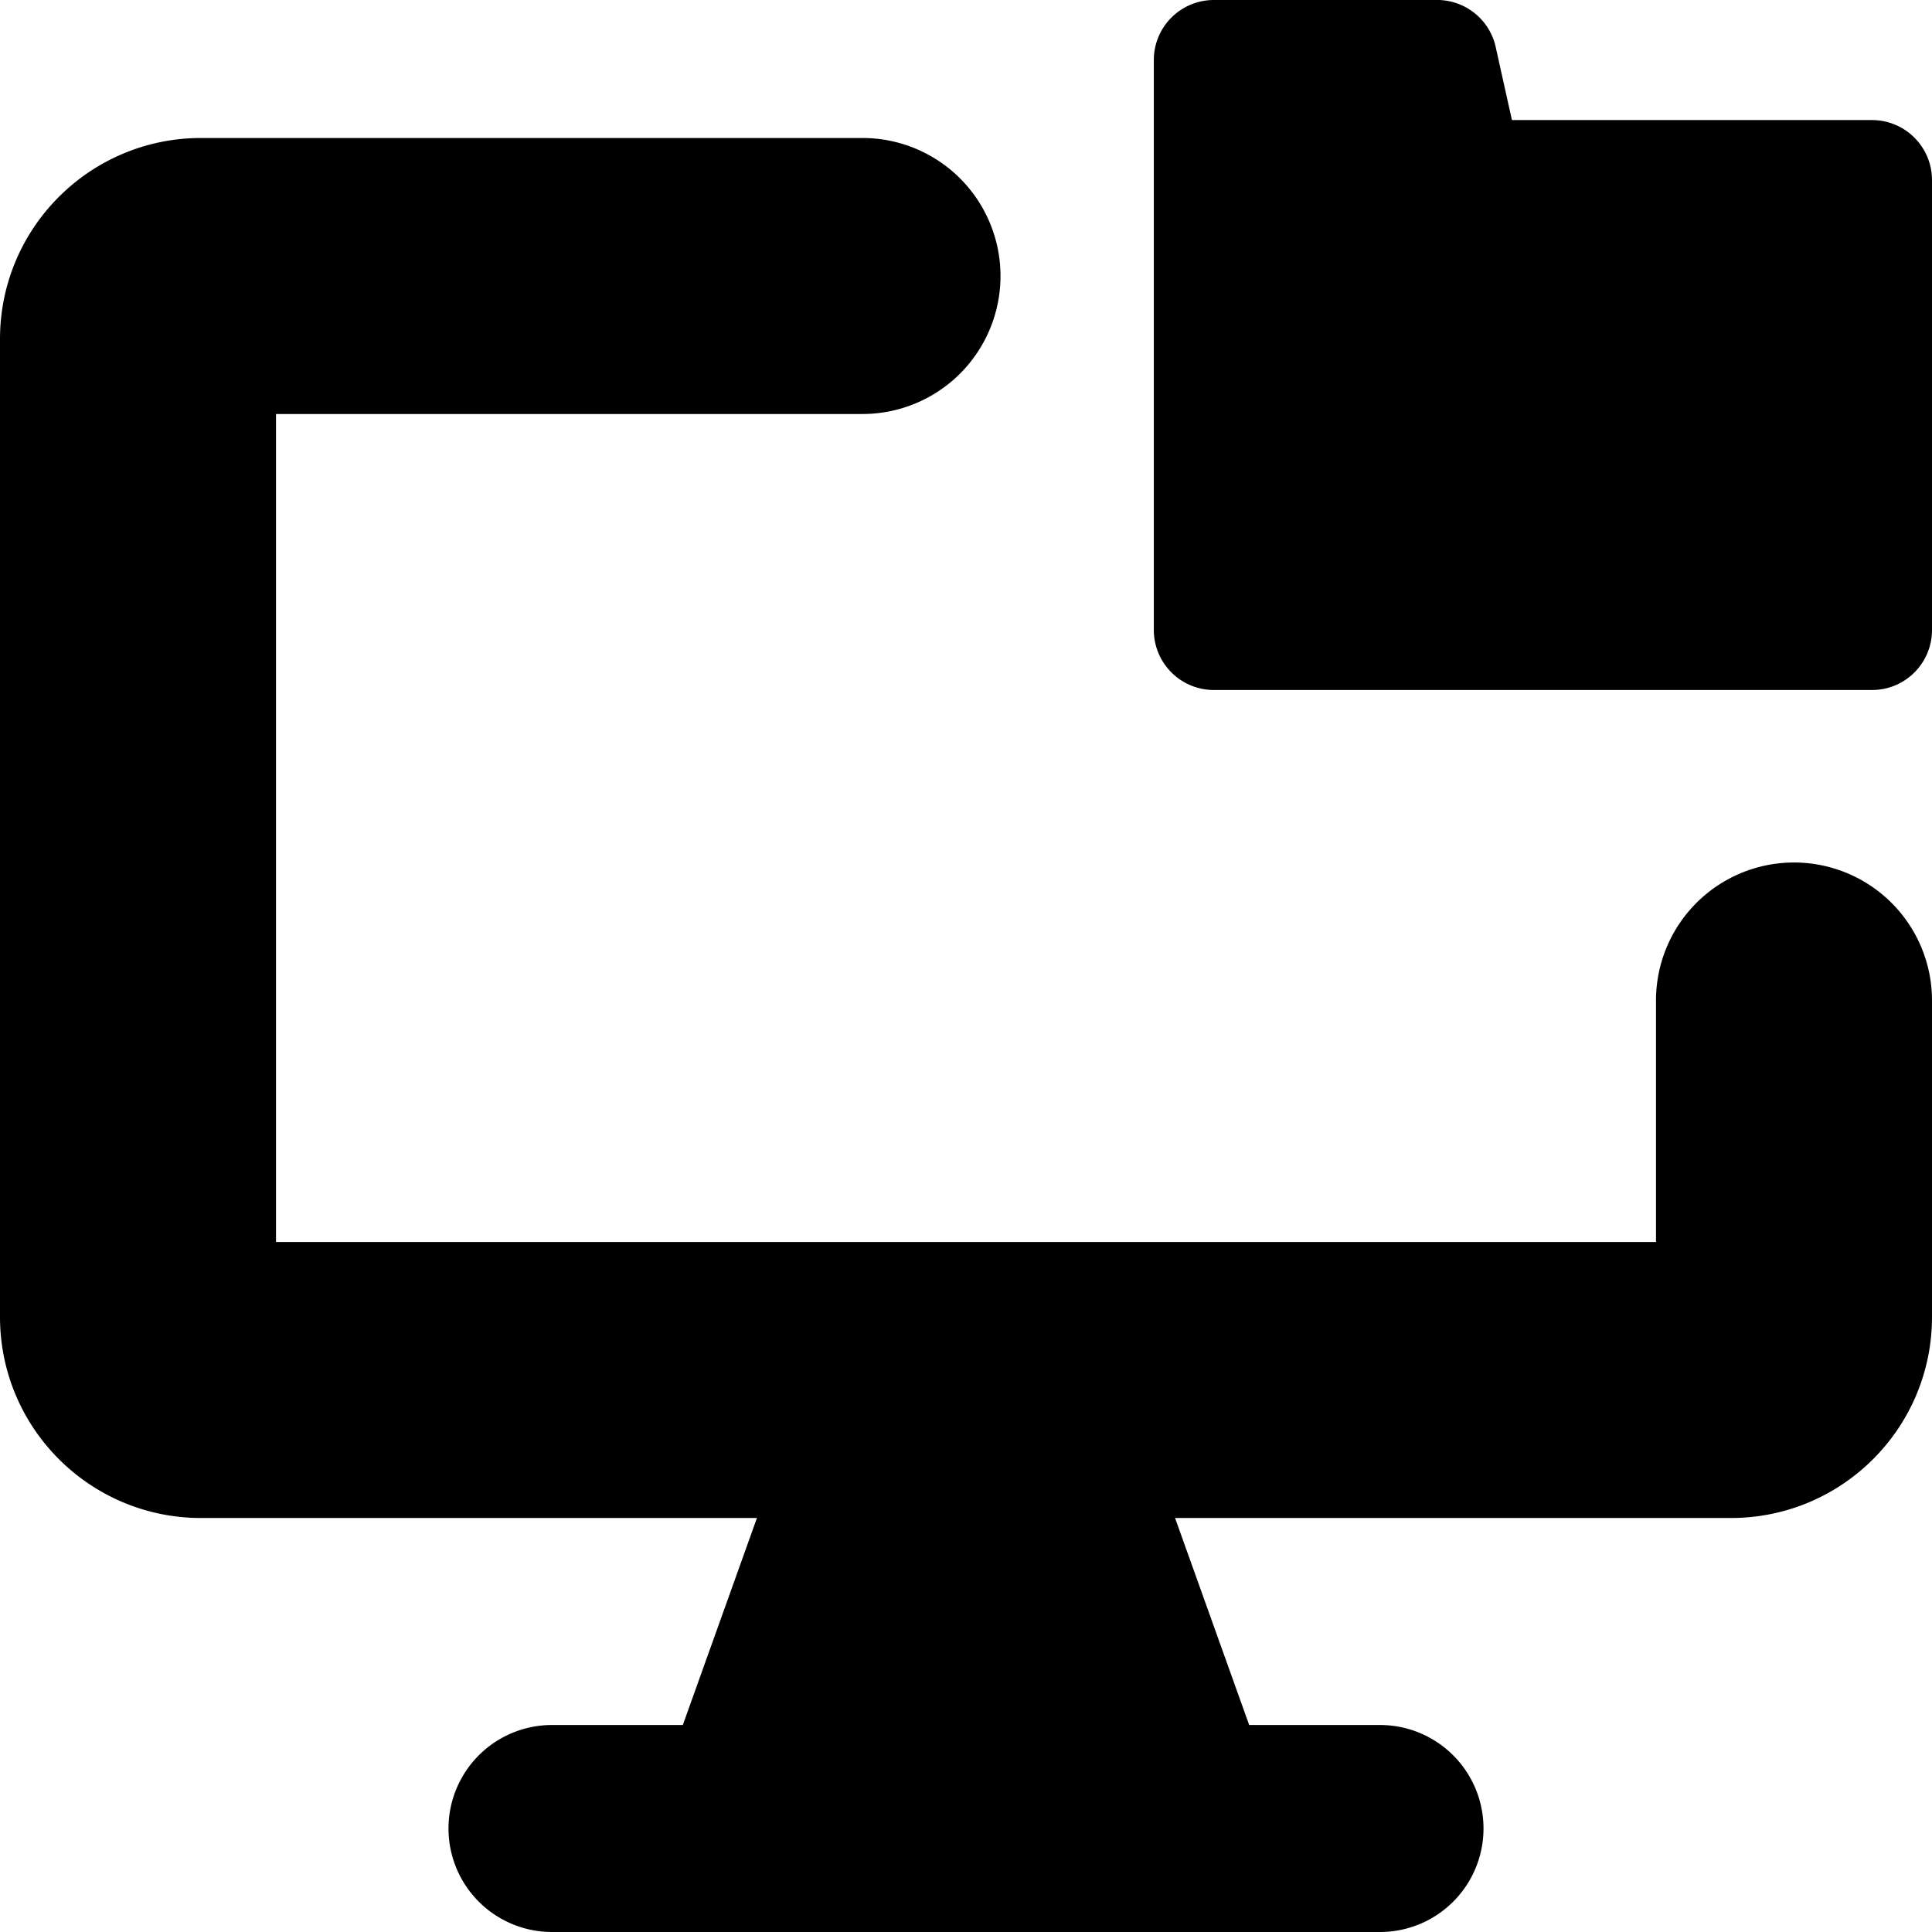
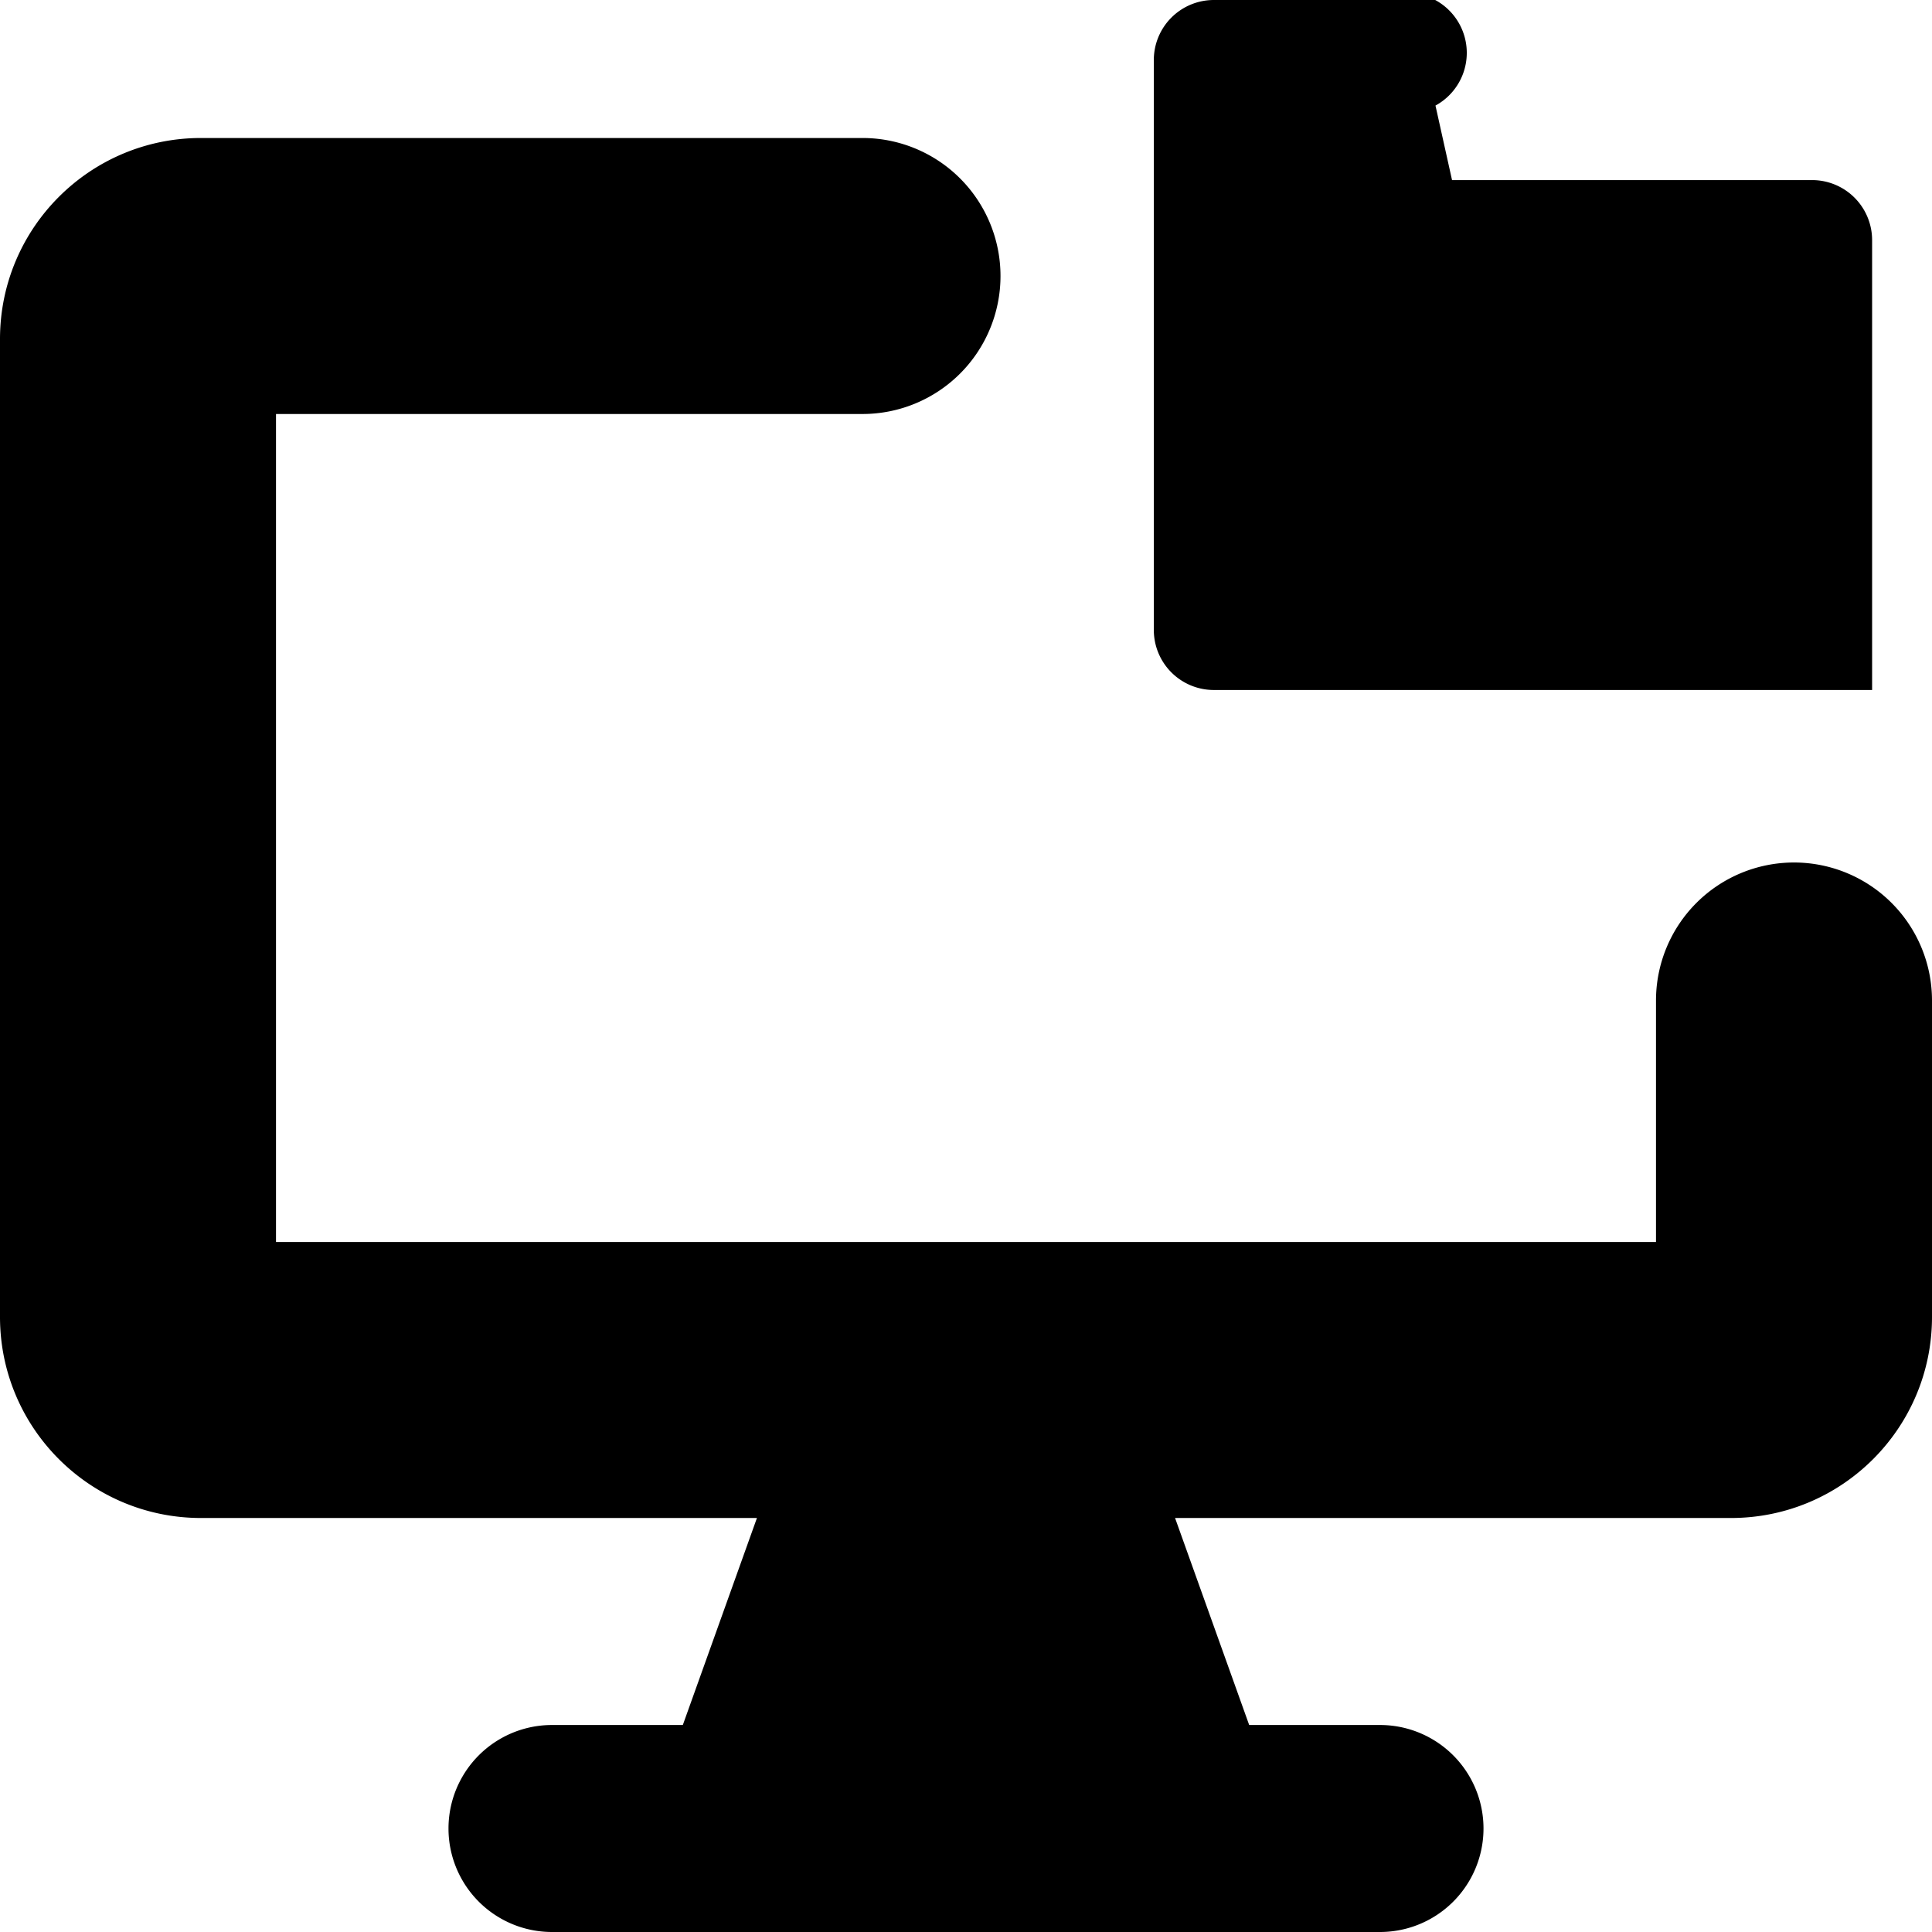
<svg xmlns="http://www.w3.org/2000/svg" width="800" height="800" viewBox="0 0 14 14">
-   <path fill="currentColor" fill-rule="evenodd" d="M8.796 5h4.77c.24 0 .434-.195.434-.435v-3.26a.435.435 0 0 0-.434-.435h-2.61l-.12-.54A.435.435 0 0 0 10.4 0H8.796a.435.435 0 0 0-.435.435v4.13A.435.435 0 0 0 8.796 5M2 3h4.25a1 1 0 0 0 0-2H1.457C.652 1 0 1.652 0 2.457v7.086C0 10.348.652 11 1.457 11h4.028l-.537 1.5H4A.75.75 0 0 0 4 14h6a.75.75 0 1 0 0-1.5h-.948L8.515 11h4.028C13.348 11 14 10.348 14 9.543V7.25a1 1 0 1 0-2 0V9H2z" clip-rule="evenodd" />
+   <path fill="currentColor" fill-rule="evenodd" d="M8.796 5h4.77v-3.26a.435.435 0 0 0-.434-.435h-2.61l-.12-.54A.435.435 0 0 0 10.4 0H8.796a.435.435 0 0 0-.435.435v4.13A.435.435 0 0 0 8.796 5M2 3h4.25a1 1 0 0 0 0-2H1.457C.652 1 0 1.652 0 2.457v7.086C0 10.348.652 11 1.457 11h4.028l-.537 1.5H4A.75.75 0 0 0 4 14h6a.75.75 0 1 0 0-1.5h-.948L8.515 11h4.028C13.348 11 14 10.348 14 9.543V7.25a1 1 0 1 0-2 0V9H2z" clip-rule="evenodd" />
</svg>